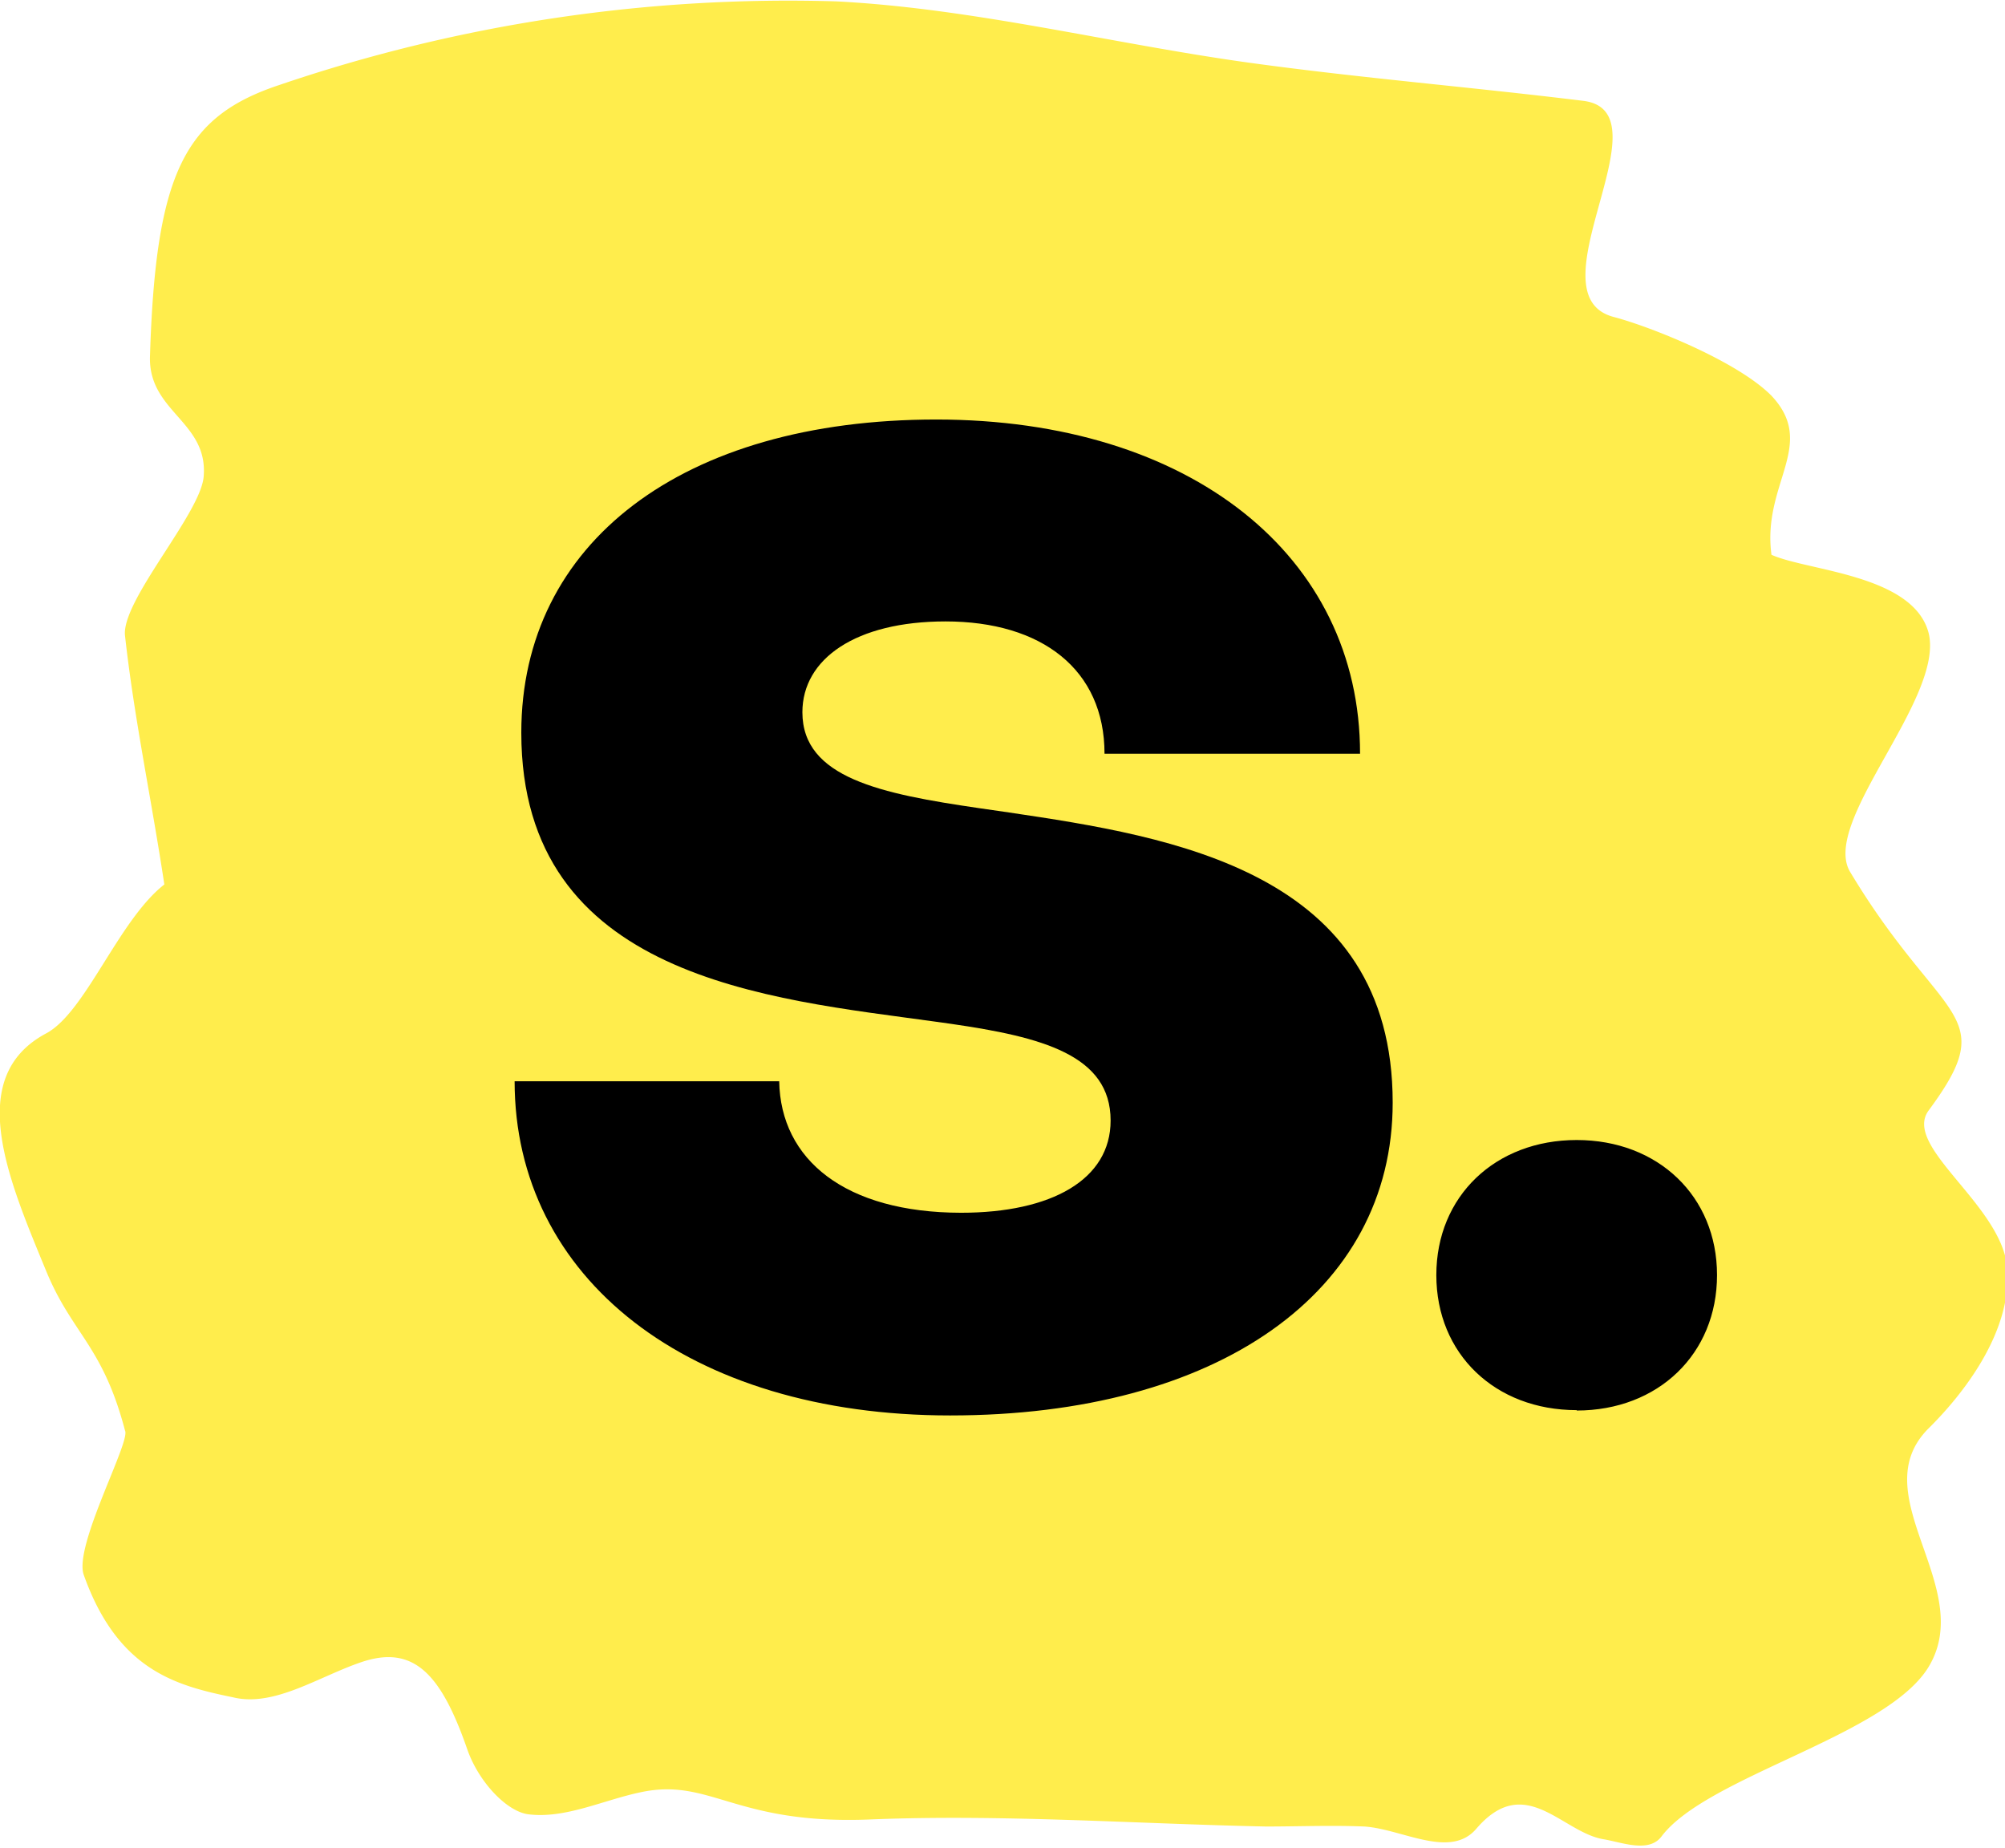
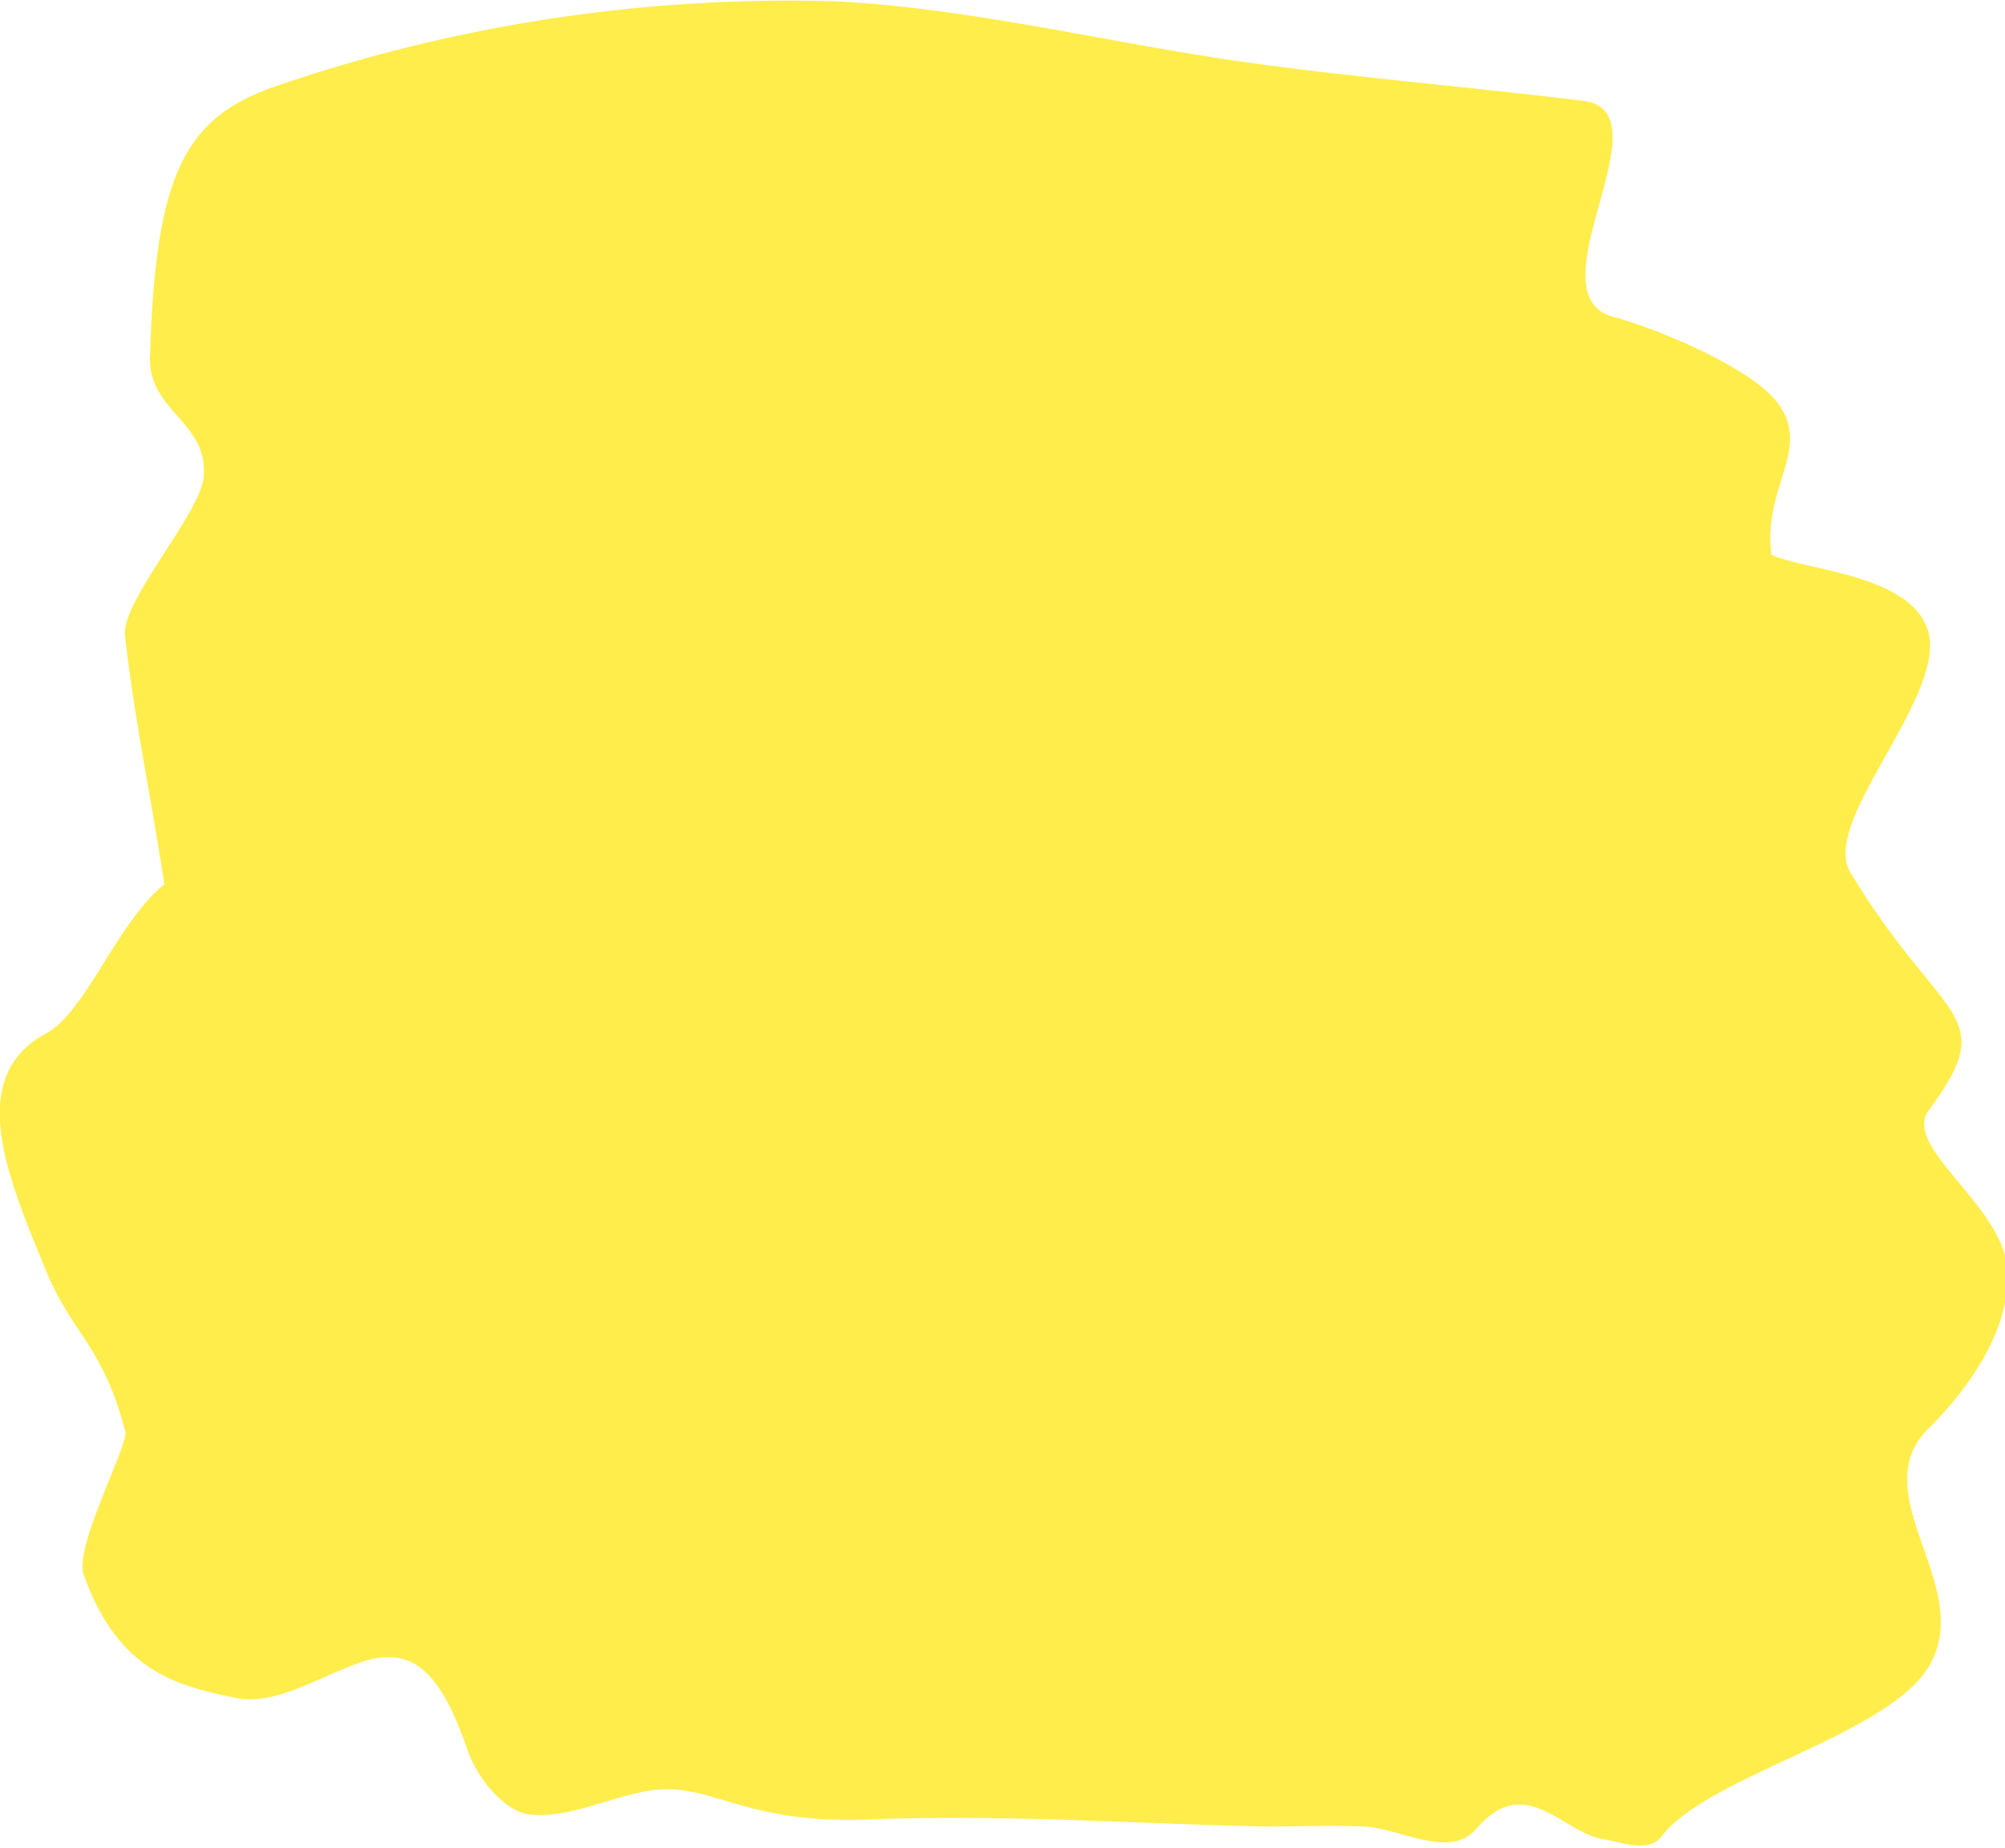
<svg xmlns="http://www.w3.org/2000/svg" viewBox="0 0 102 94">
  <path d="m6.36 32.34c-.2-1.77 3.82-6.18 4-8.08.25-2.83-2.83-3.3-2.73-6.15.29-9.32 1.76-12.19 6.59-13.79a80.35 80.35 0 0 1 28.33-4.25c7 .36 14 2.15 21 3.12 5.65.78 11.31 1.24 17 1.94 4.39.55-2.78 9.9 1.57 11 1.88.5 6.27 2.25 8 4 2.35 2.5-.49 4.46 0 8.09 1.84.83 7.24 1 8 4 .78 3.34-5.51 9.6-4 12.13 4.66 7.76 7.73 7.09 4 12.13-1.38 1.85 3.78 4.83 4 8.08s-2.29 6.4-4 8.09c-3.41 3.39 2.44 8.07 0 12.13-2.12 3.52-11.27 5.56-13.59 8.63-.64.86-2 .31-2.94.15-2.13-.34-4-3.45-6.5-.52-1.33 1.53-3.75 0-5.68-.13-1.68-.07-3.36 0-5 0-6.7-.14-13.41-.63-20.11-.36-6.93.29-8.15-2.15-11.72-1.38-1.9.4-3.82 1.35-5.69 1.12-1.1-.13-2.54-1.64-3.12-3.31-1.33-3.83-2.72-5.32-5.36-4.44-2.18.73-4.45 2.31-6.55 1.8-2.86-.59-5.86-1.34-7.6-6.23-.52-1.47 2.4-6.79 2.1-7.34-1.13-4.32-2.69-4.92-4-8.09-1.9-4.62-4.22-9.88 0-12.12 2-1.08 3.67-5.75 6-7.57-.66-4.37-1.53-8.42-2-12.65z" fill="#ffed4c" fill-rule="evenodd" />
-   <path d="m48.34 72c13.6 0 22.51-6.26 22.51-15.91 0-11.77-11.22-13.53-19.51-14.76l-1.52-.22c-5-.73-9-1.54-9-4.88 0-2.72 2.72-4.62 7.28-4.62 4.9 0 8.09 2.45 8.09 6.73h13c0-10.06-8.64-17-21.56-17s-21.11 6.28-21.11 15.93c0 12.51 12.64 13.53 21 14.69l.86.12c4.62.67 8.12 1.58 8.12 4.92 0 3-3 4.69-7.61 4.69-5.89-.01-9.18-2.69-9.25-6.69h-13.46c0 10 8.82 17 22.16 17zm31.87-.27c-4.15 0-7.14-2.86-7.14-6.87s3-6.87 7.14-6.87 7.14 2.86 7.14 6.87-2.99 6.89-7.14 6.89z" fill="#000" />
</svg>